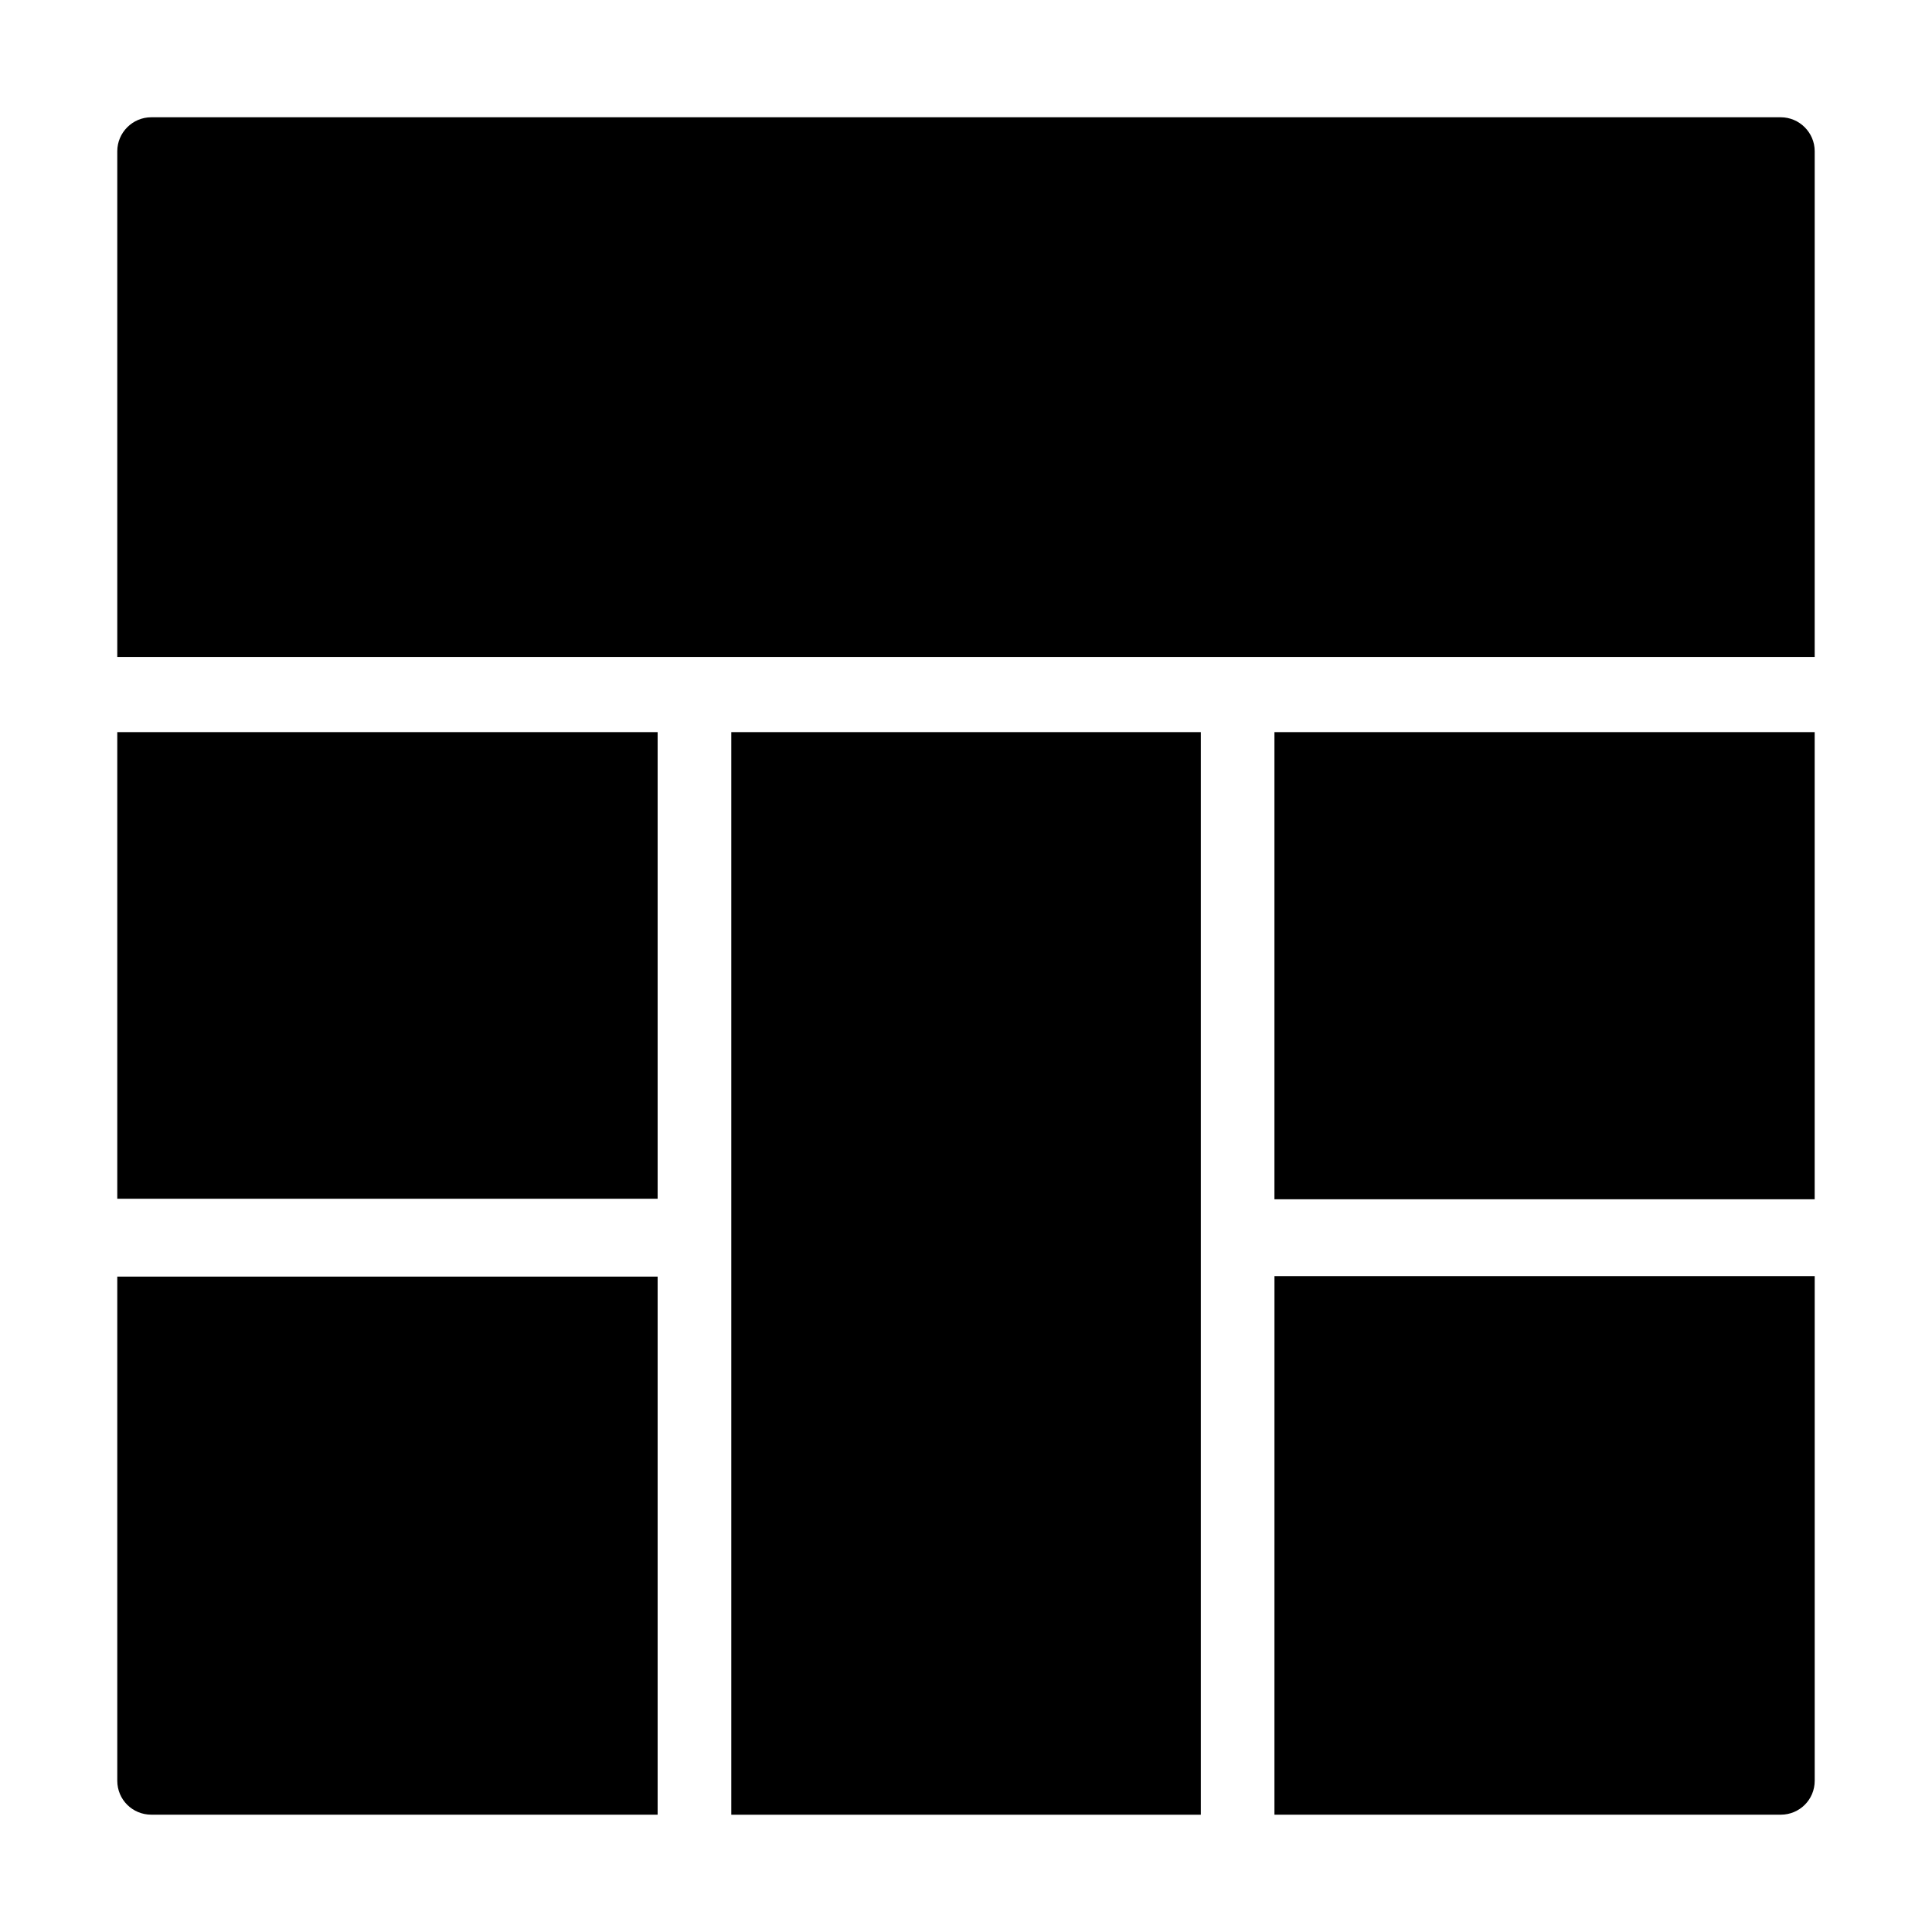
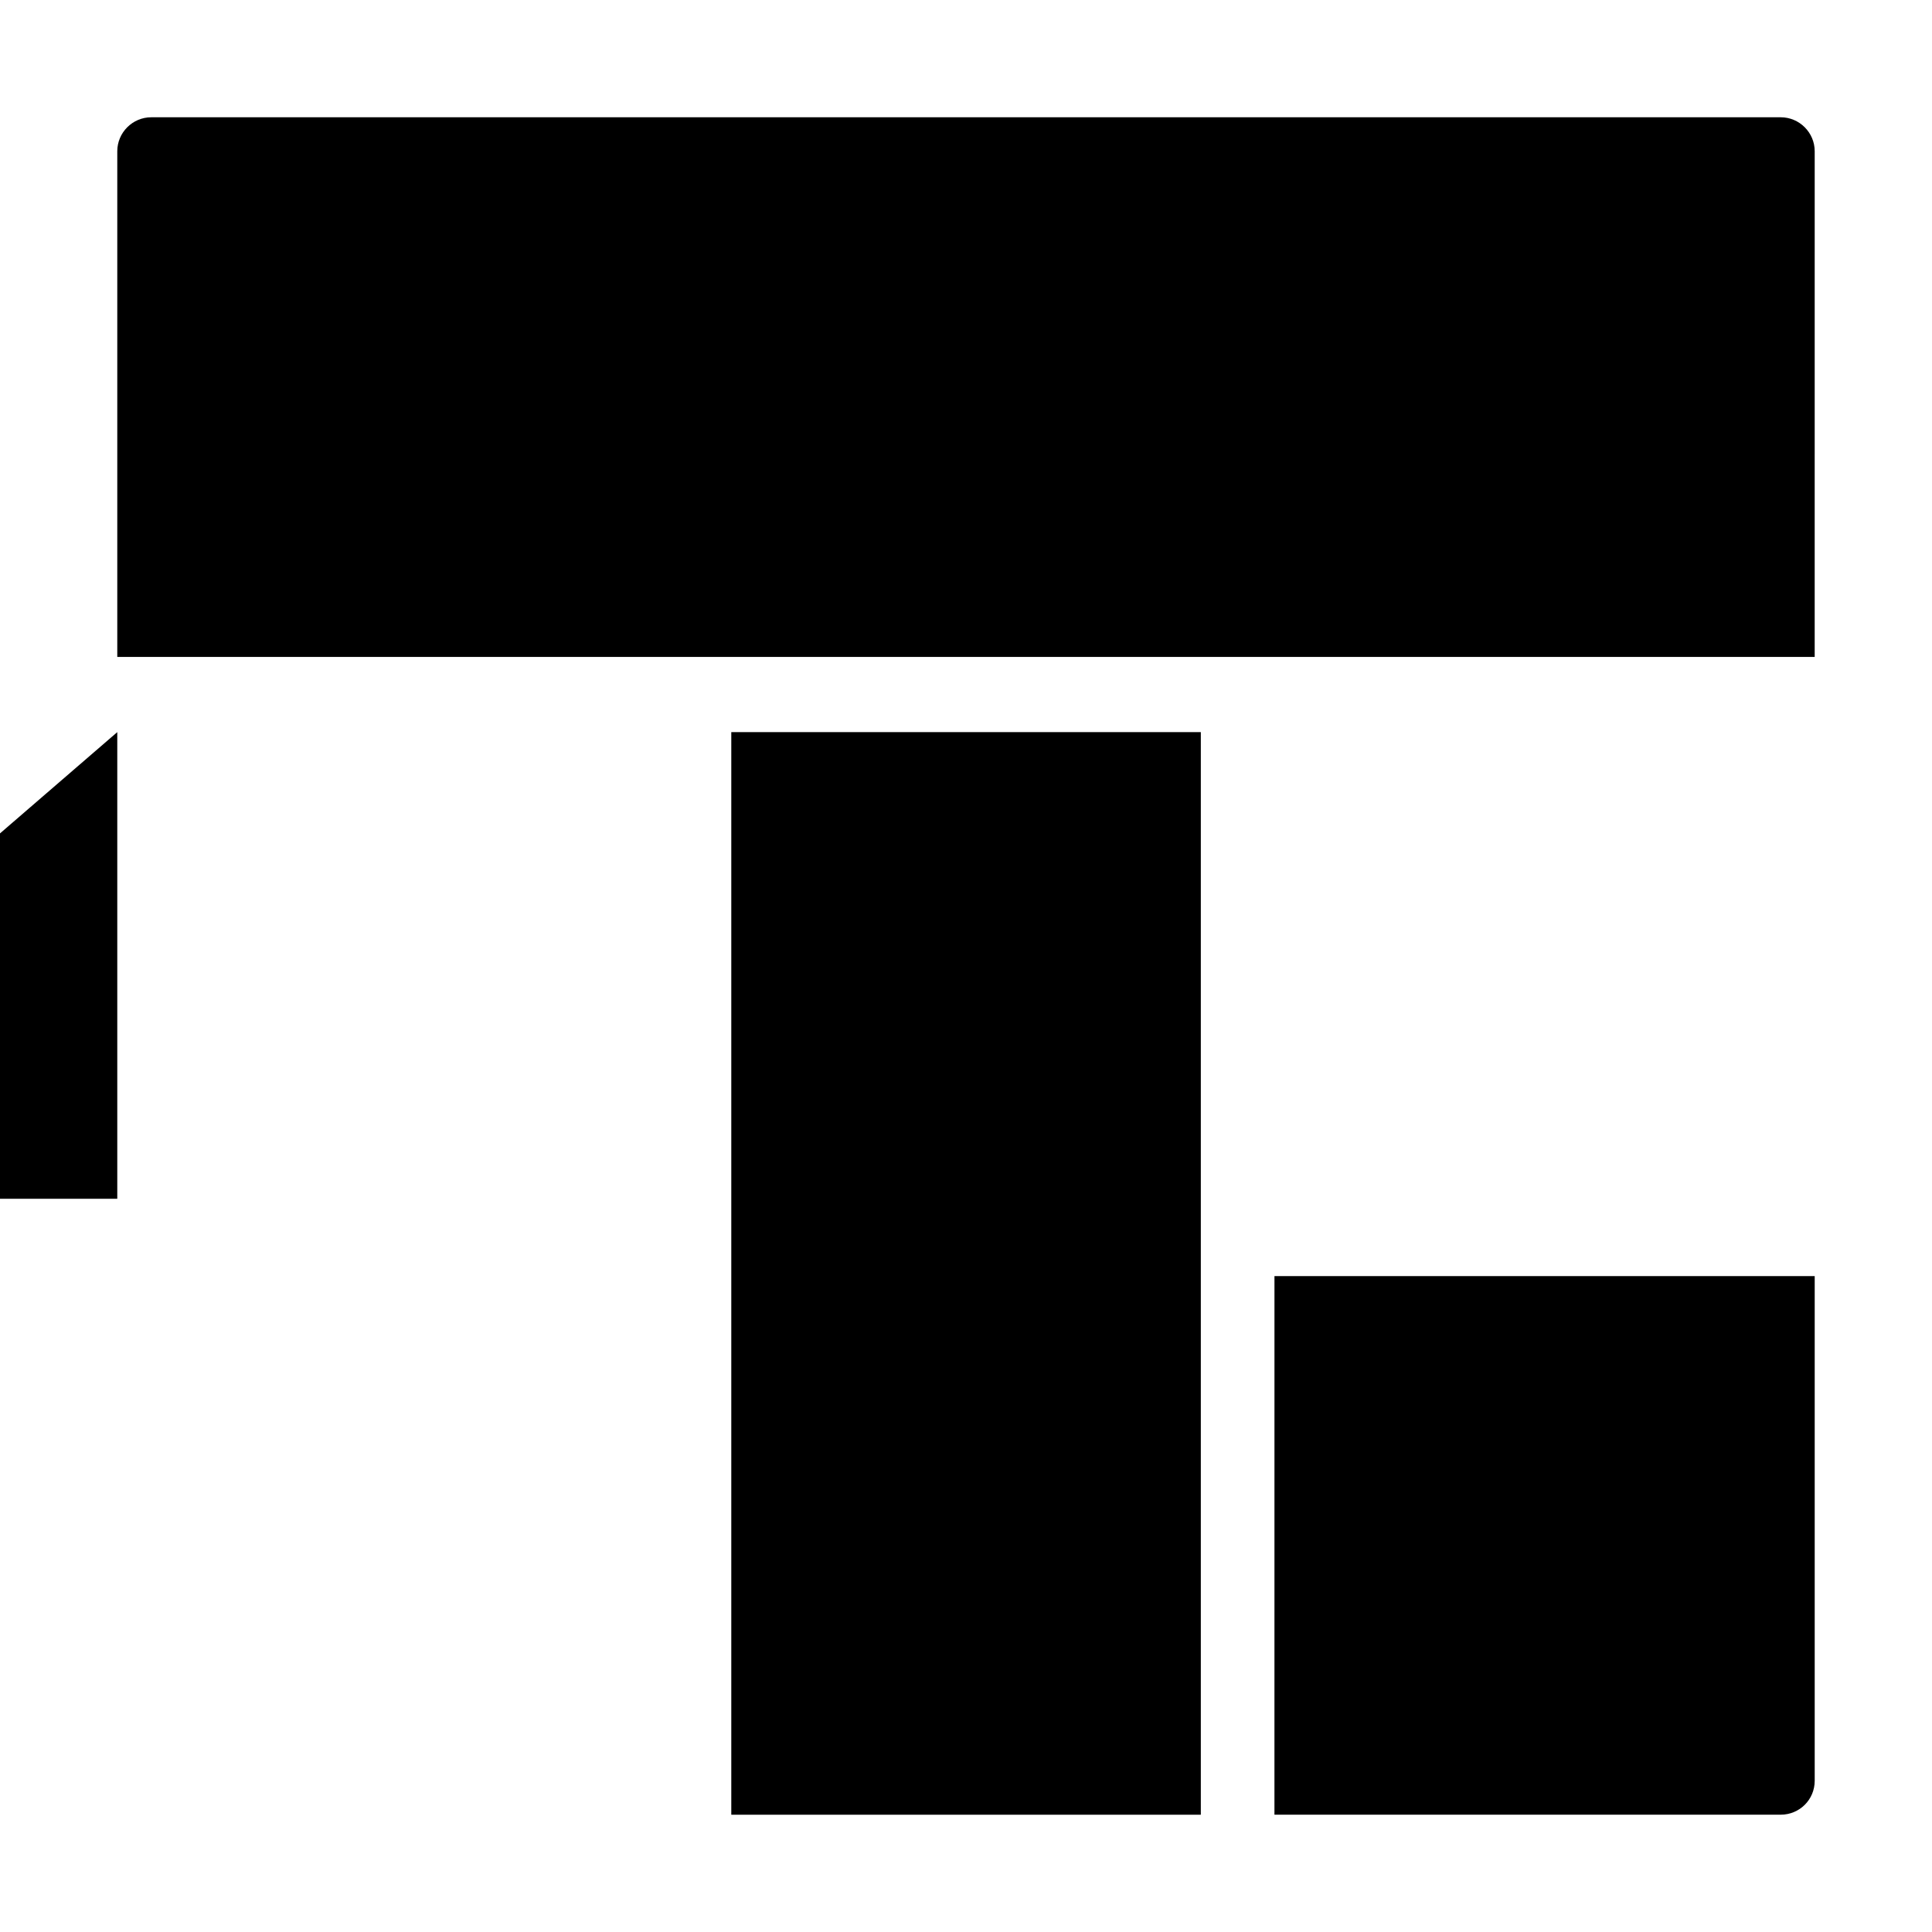
<svg xmlns="http://www.w3.org/2000/svg" fill="#000000" width="800px" height="800px" version="1.1" viewBox="144 144 512 512">
  <g>
    <path d="m337.8 338.02h124.43v286.9h-124.43z" />
-     <path d="m175.08 338.02h143.2v123.66h-143.2z" />
+     <path d="m175.08 338.02v123.66h-143.2z" />
    <path d="m615.92 175.08h-431.84c-4.949 0-9 4.051-9 9v134.02h449.83l0.004-134.02c0-4.949-4.051-9-8.996-9z" />
-     <path d="m184.08 624.91h134.2v-142.59h-143.2v133.59c0 5.035 4.051 8.996 9 8.996z" />
    <path d="m481.74 624.91h134.18c4.949 0 8.996-3.957 8.996-8.996v-133.73h-143.17z" />
-     <path d="m481.74 338.02h143.17v123.8h-143.17z" />
  </g>
</svg>